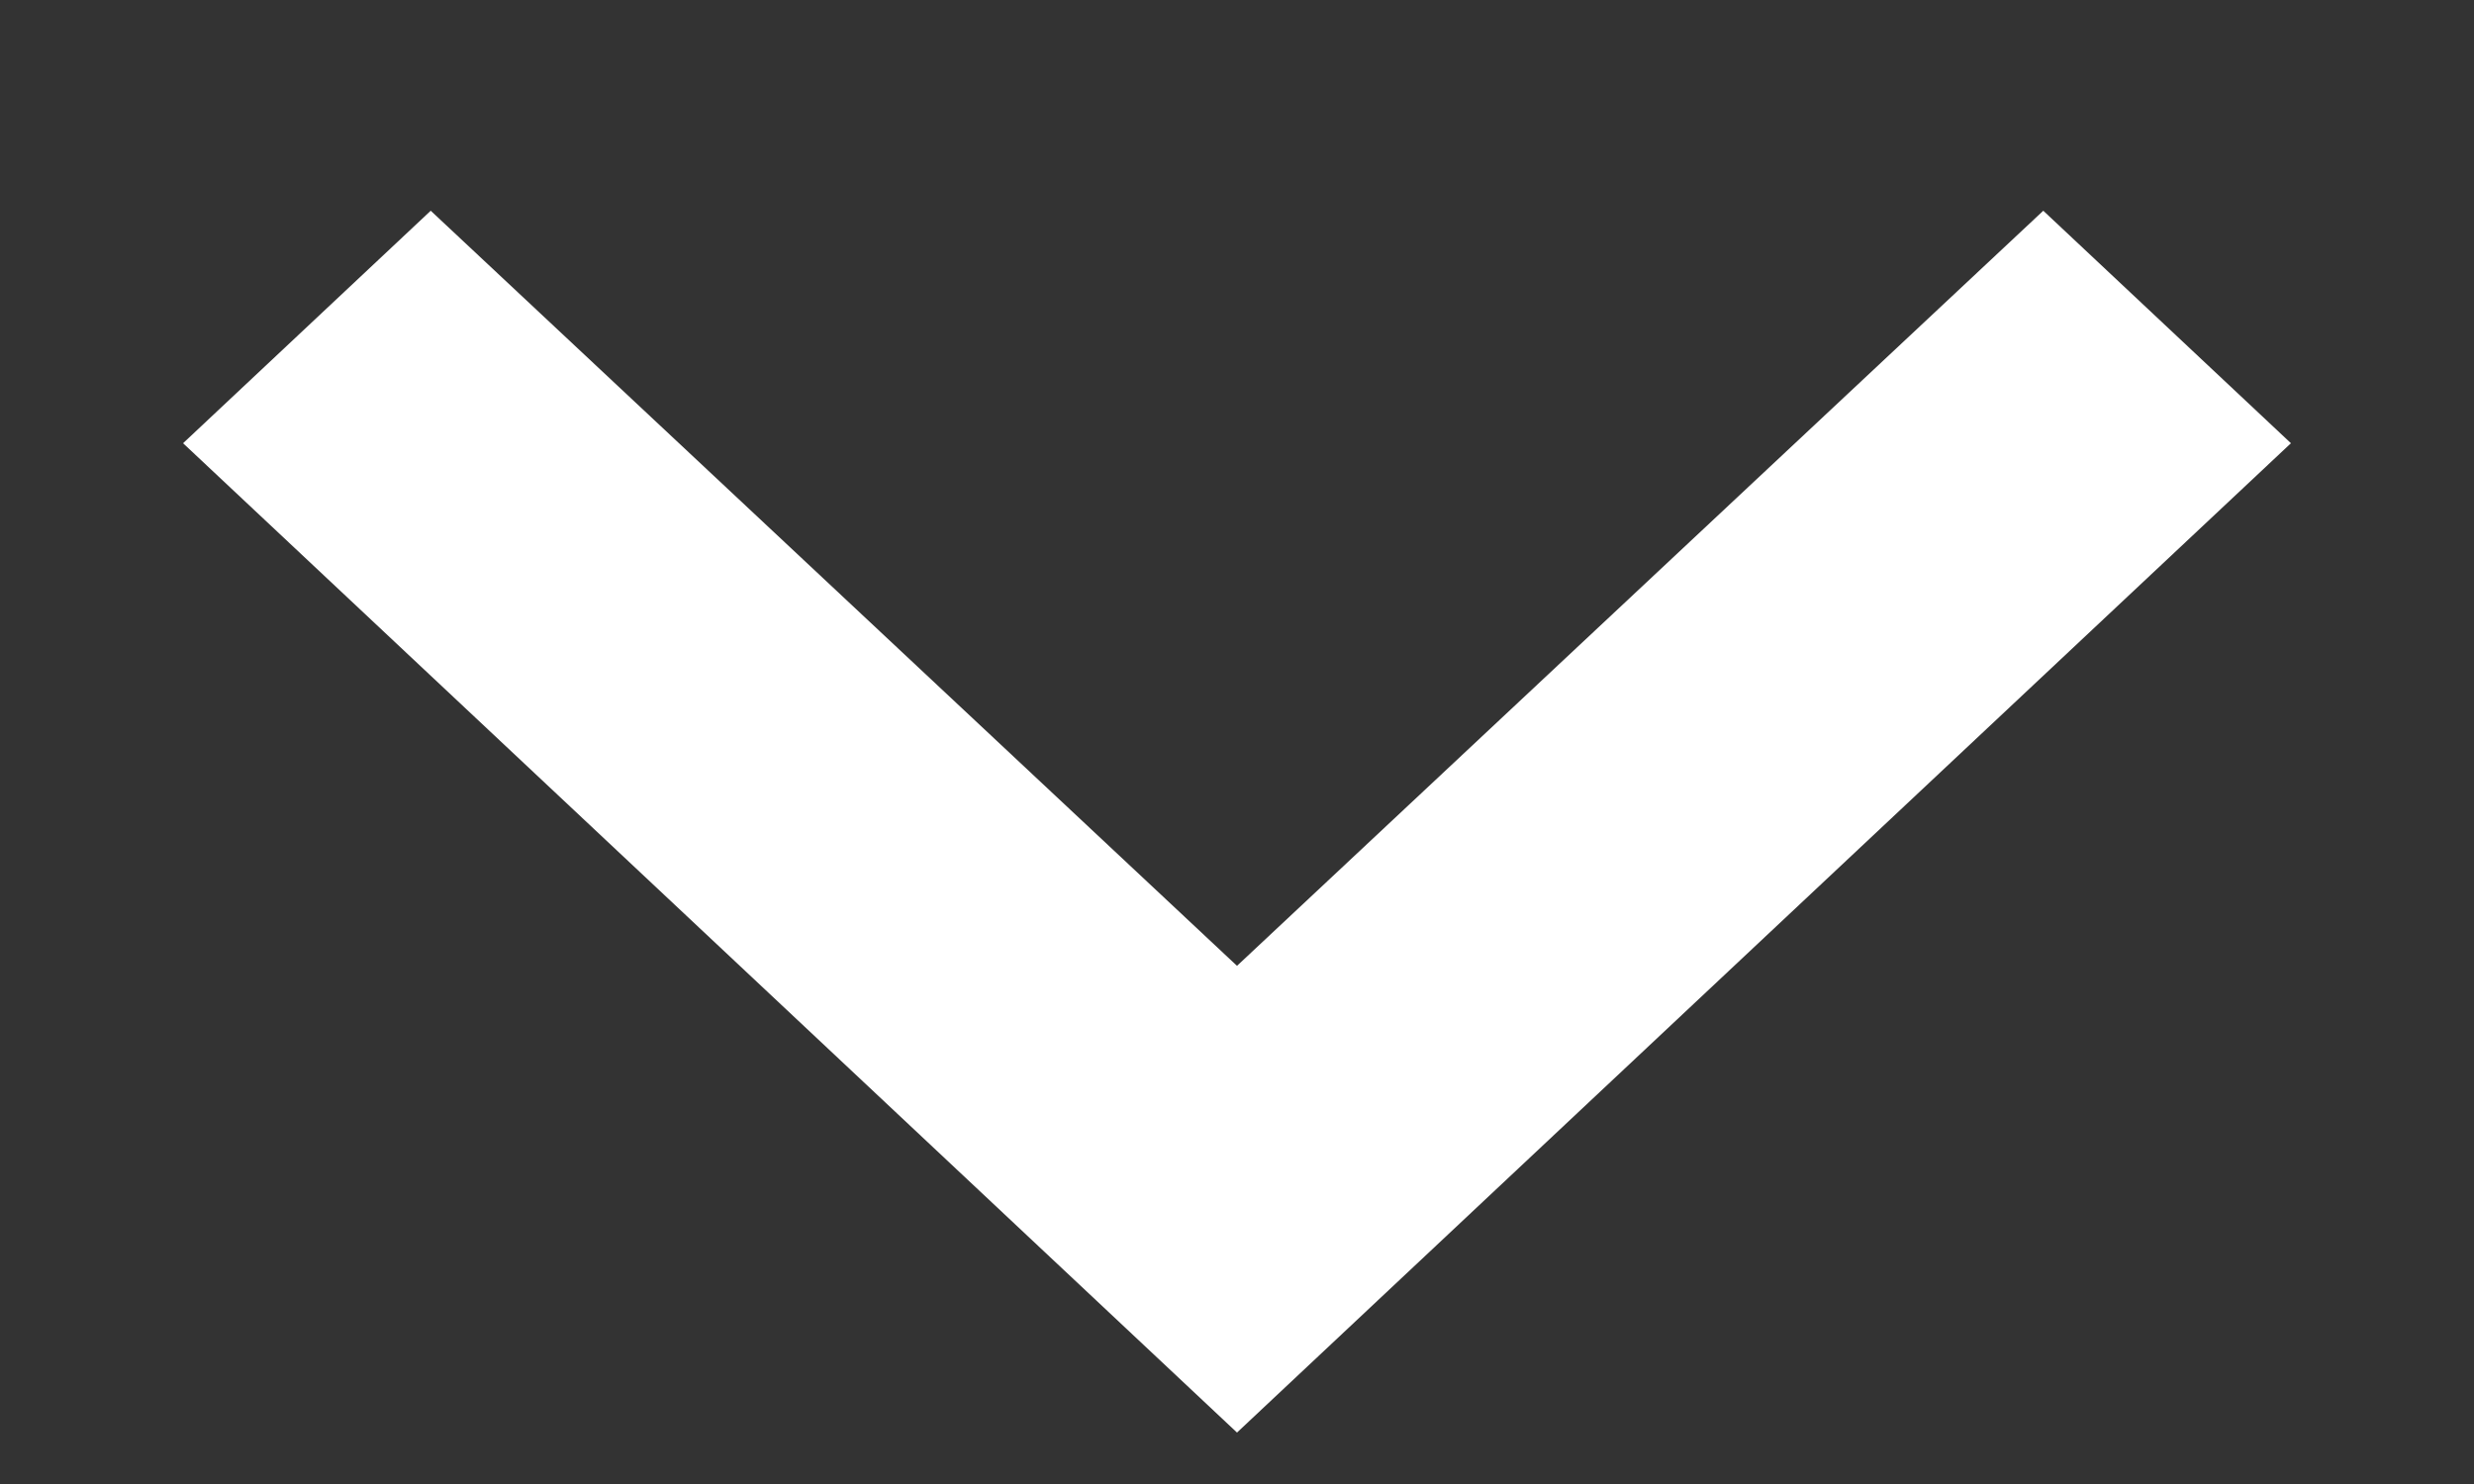
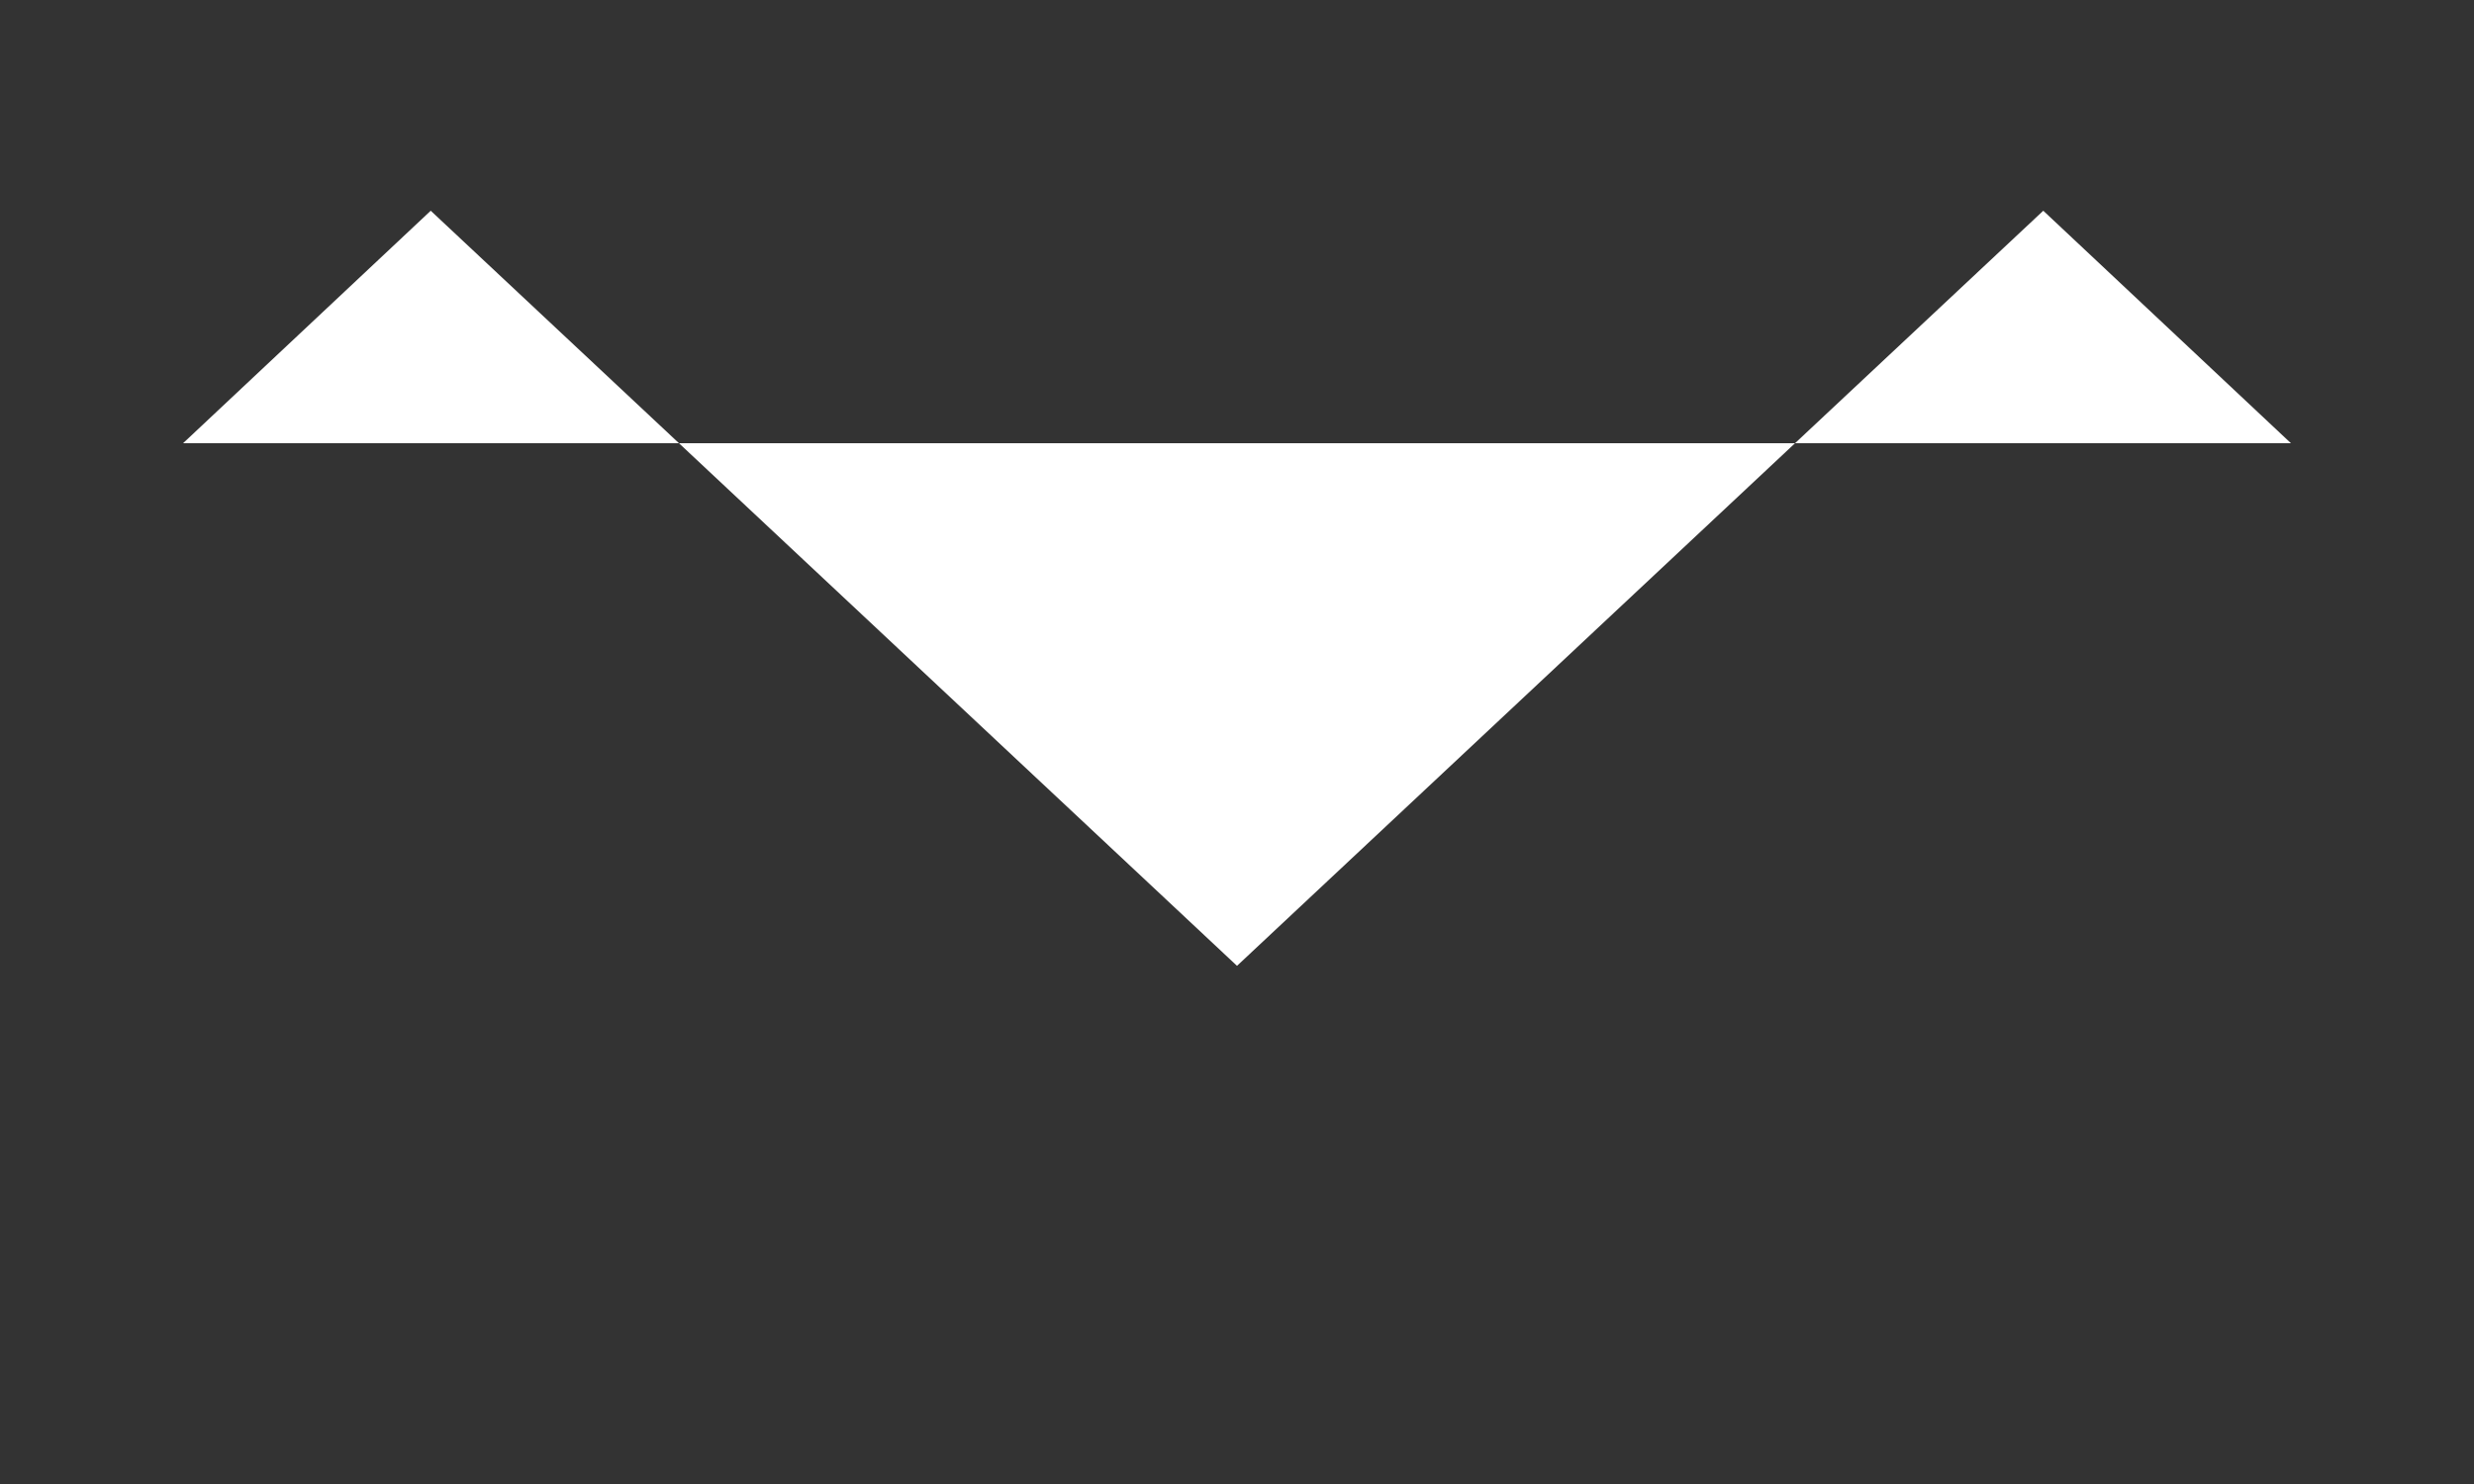
<svg xmlns="http://www.w3.org/2000/svg" width="10" height="6" viewBox="0 0 10 6" fill="none">
  <rect x="0" y="0" width="10" height="6" fill="#333333" stroke="none" />
-   <path d="M1.741 0.852L5 3.905L8.259 0.852L9.26 1.792L5 5.792L0.74 1.792L1.741 0.852Z" fill="#fff" />
+   <path d="M1.741 0.852L5 3.905L8.259 0.852L9.26 1.792L0.74 1.792L1.741 0.852Z" fill="#fff" />
</svg>